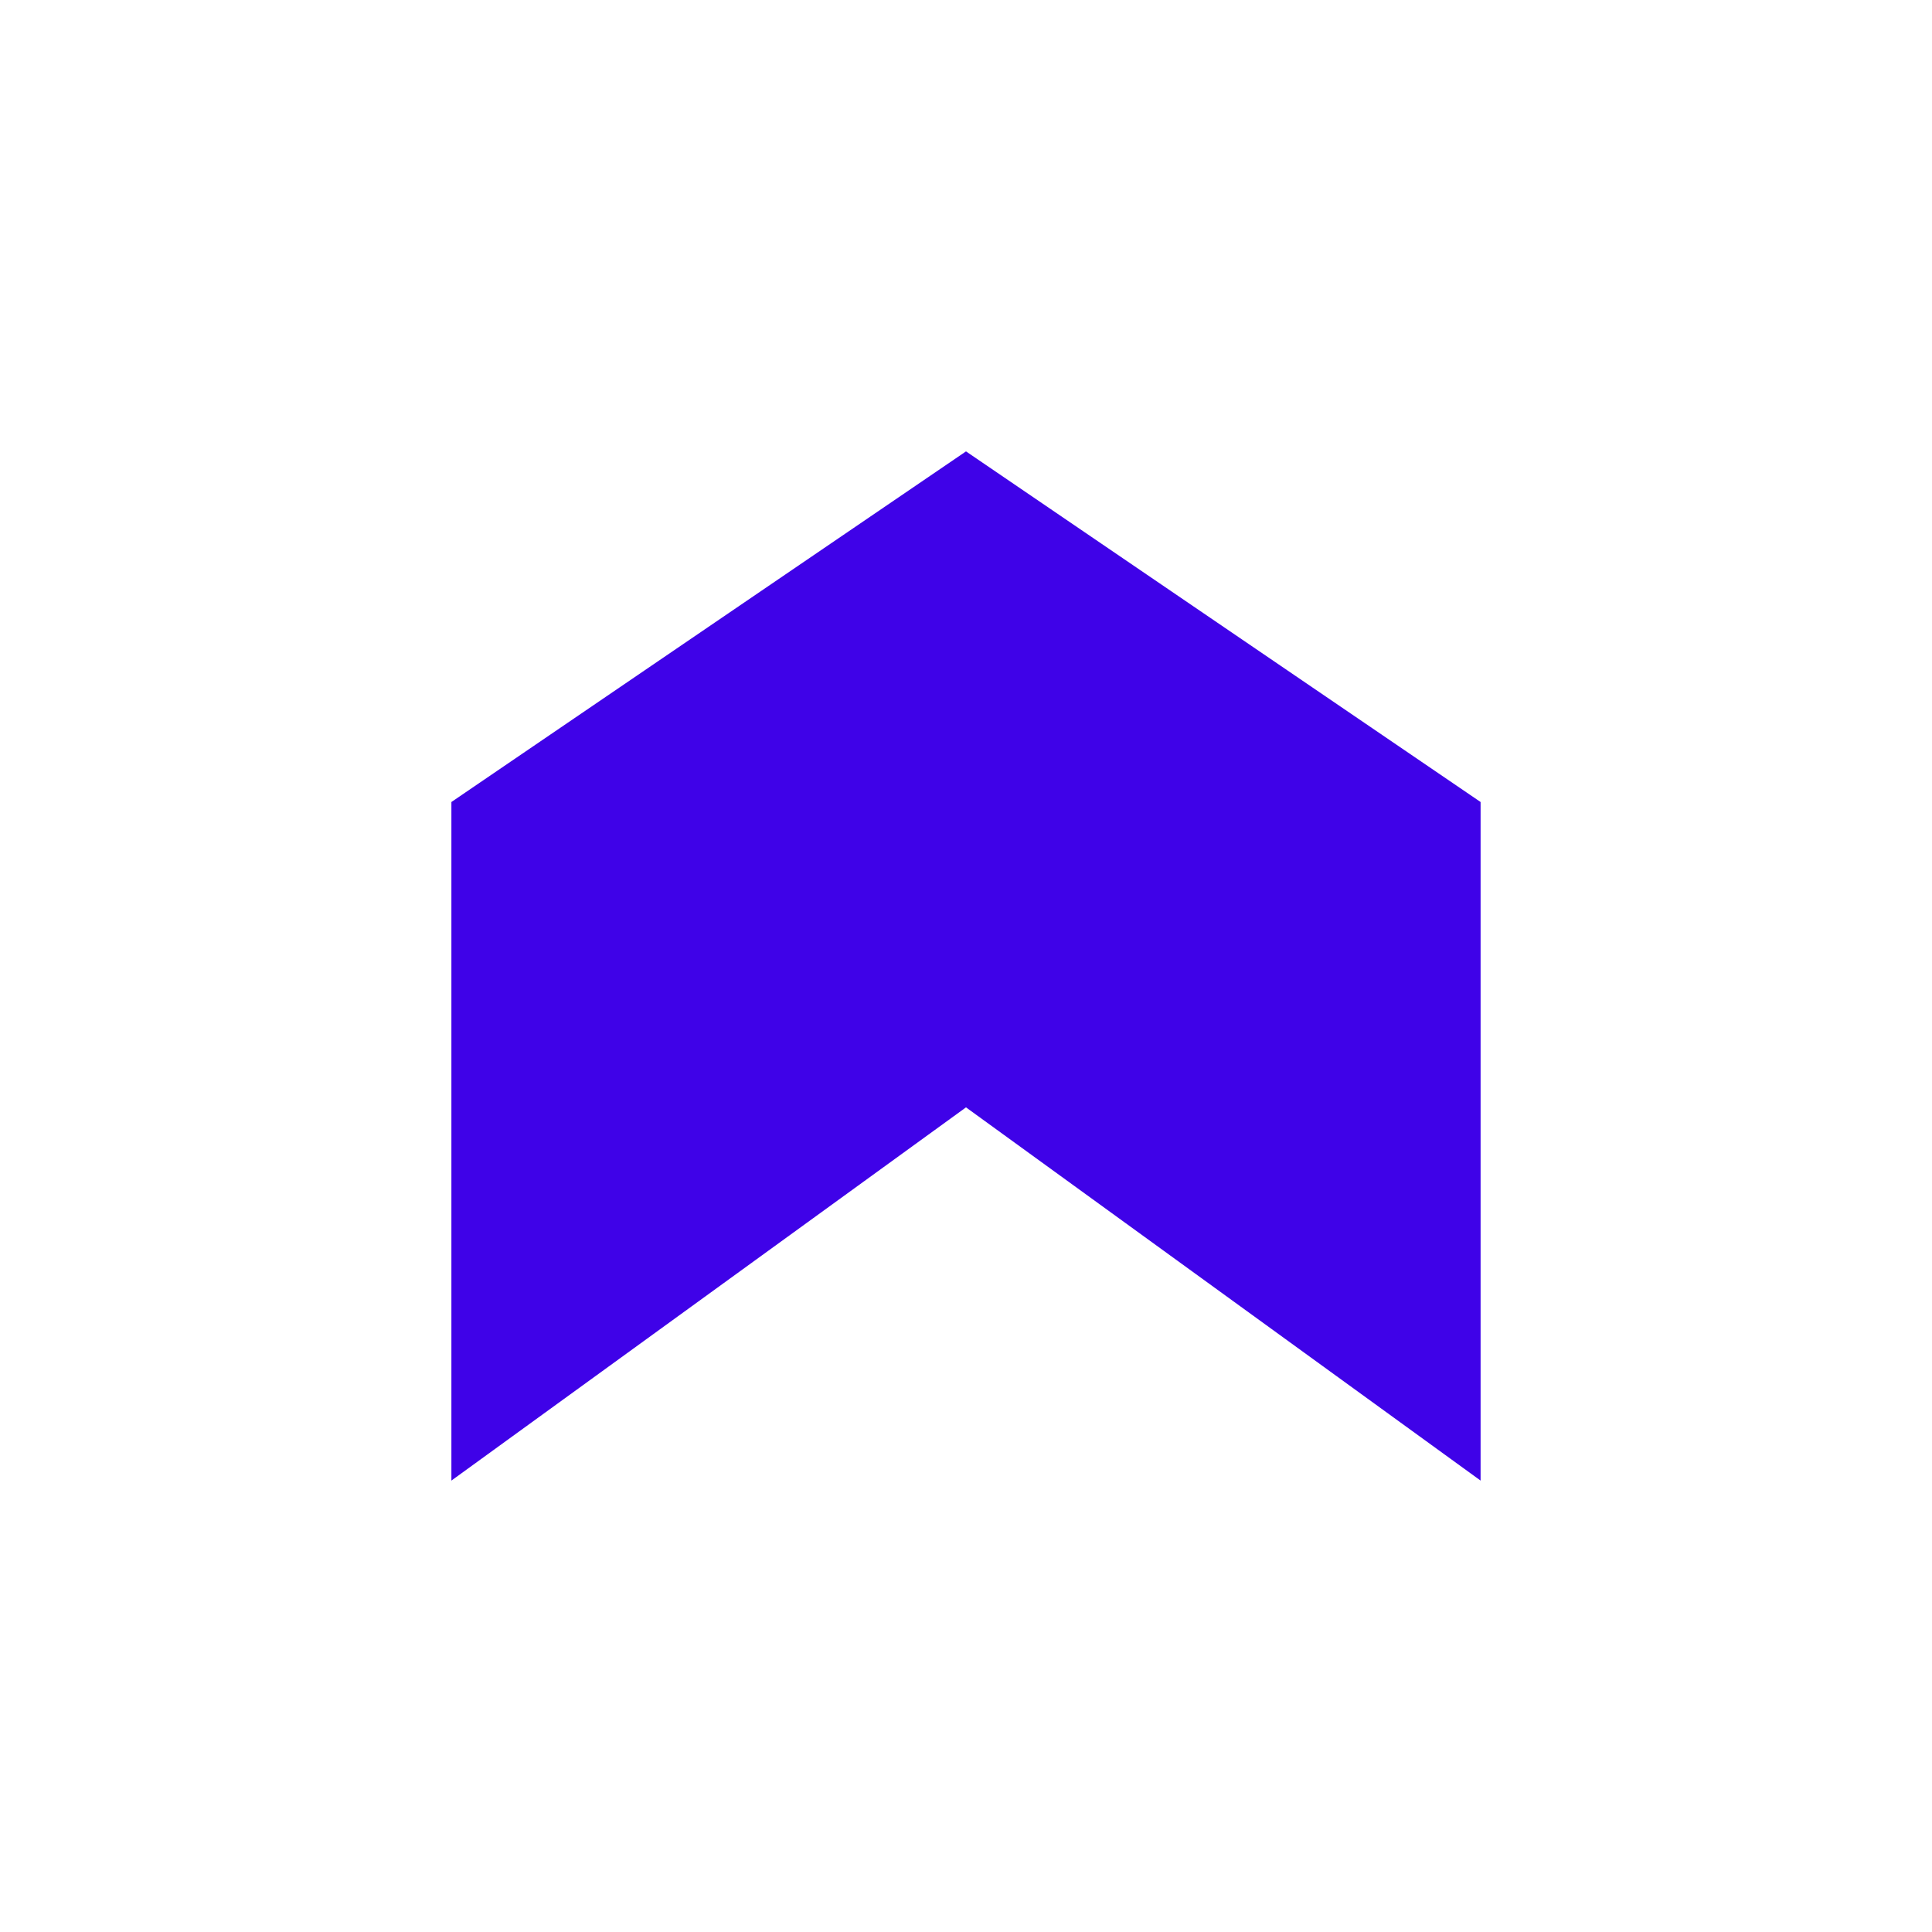
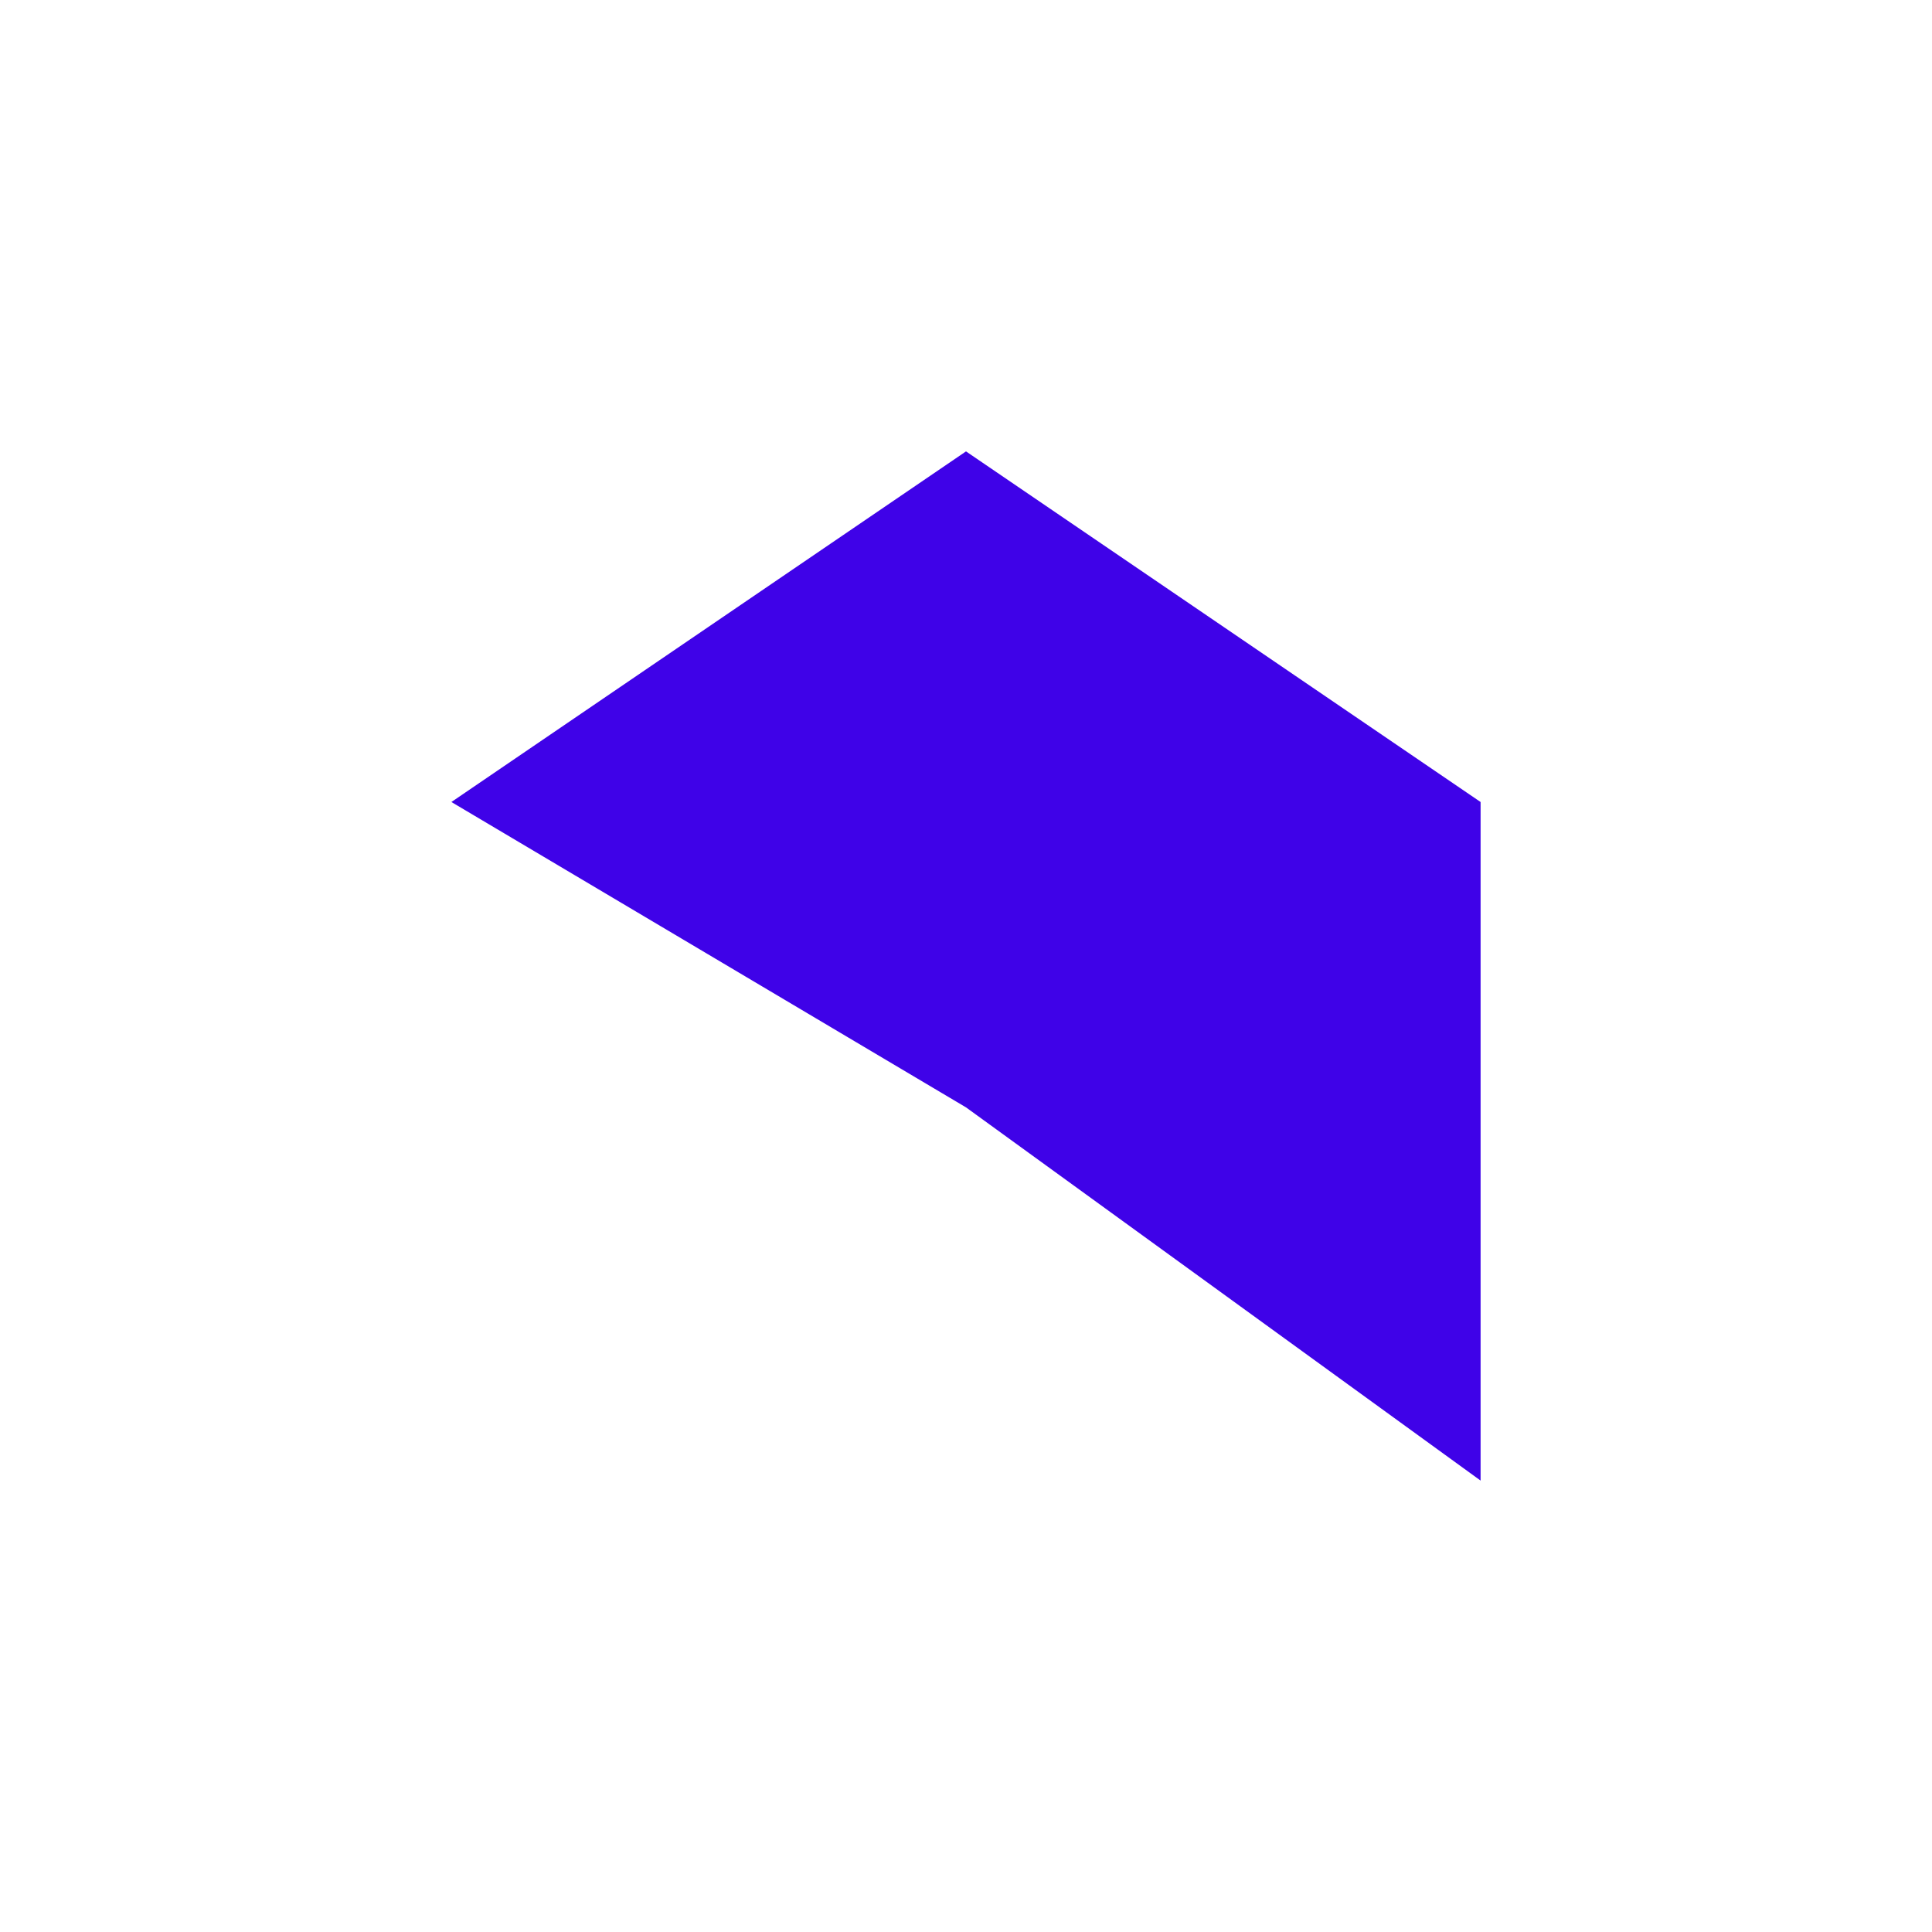
<svg xmlns="http://www.w3.org/2000/svg" width="128" height="128" viewBox="0 0 128 128" fill="none">
-   <path d="M29.906 53.135L64 29.906L98.093 53.135L98.093 98.093L64 73.366L29.906 98.093L29.906 53.135Z" fill="#3F02E8" />
+   <path d="M29.906 53.135L64 29.906L98.093 53.135L98.093 98.093L64 73.366L29.906 53.135Z" fill="#3F02E8" />
</svg>